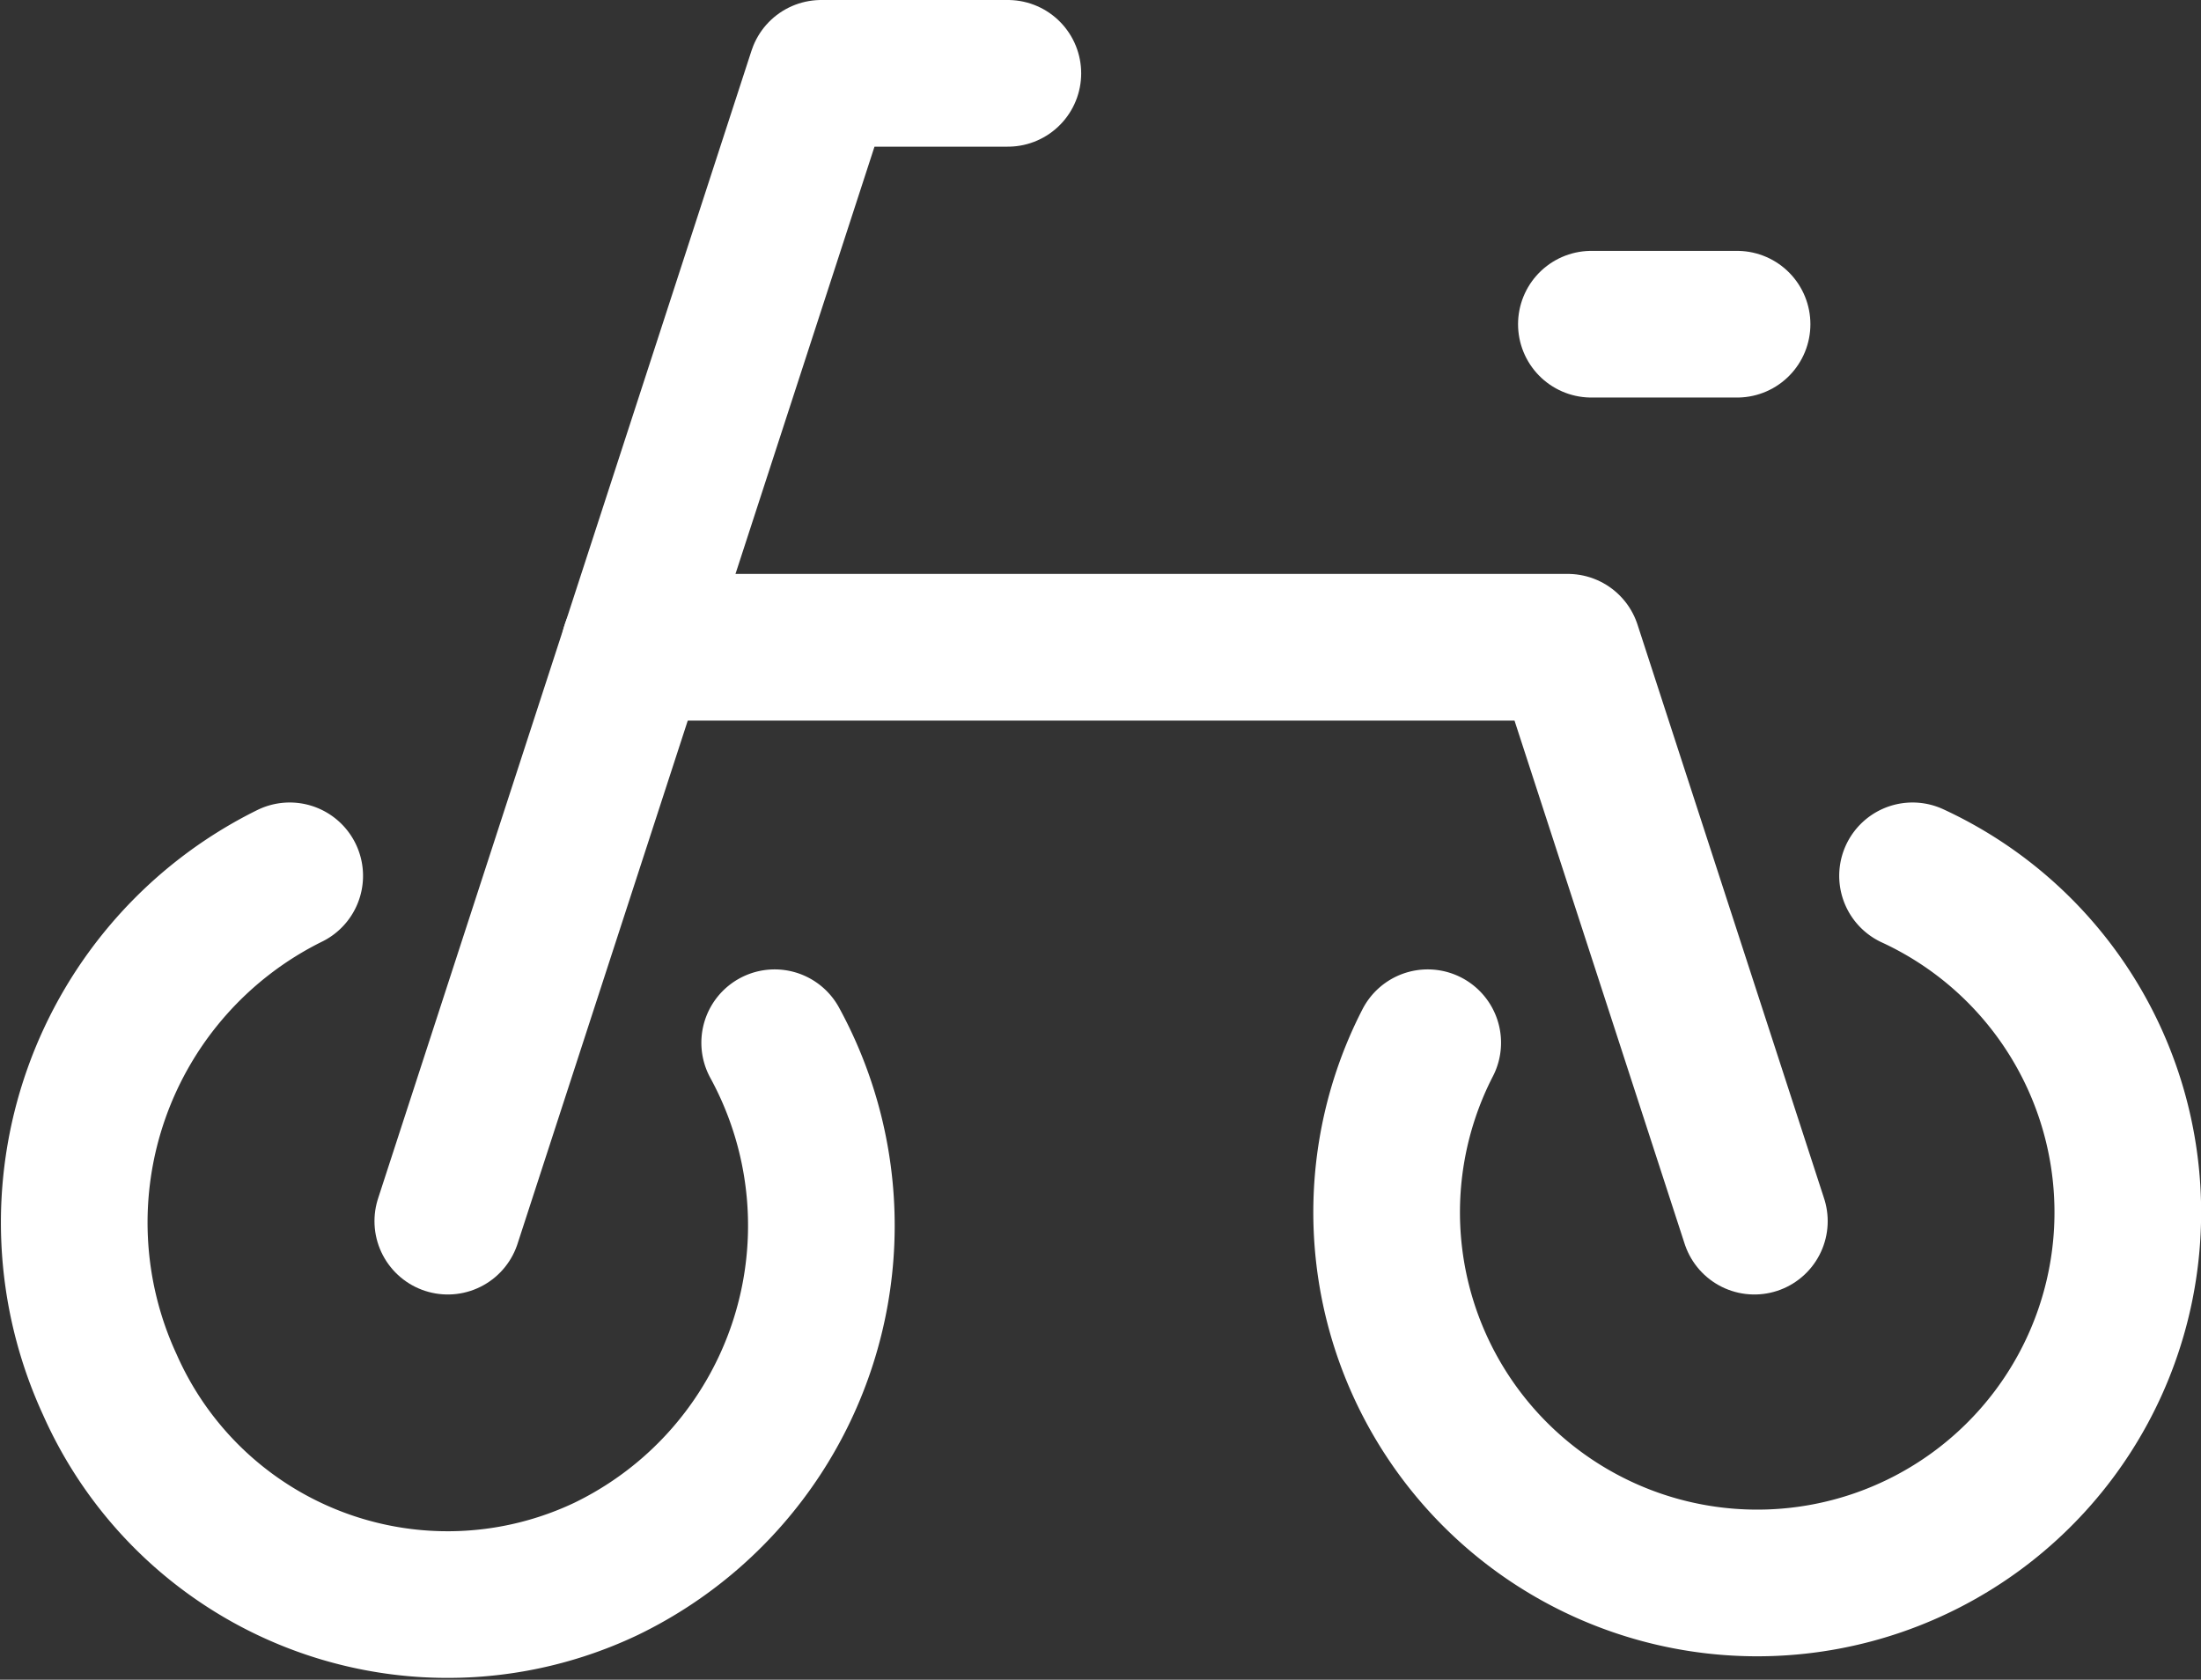
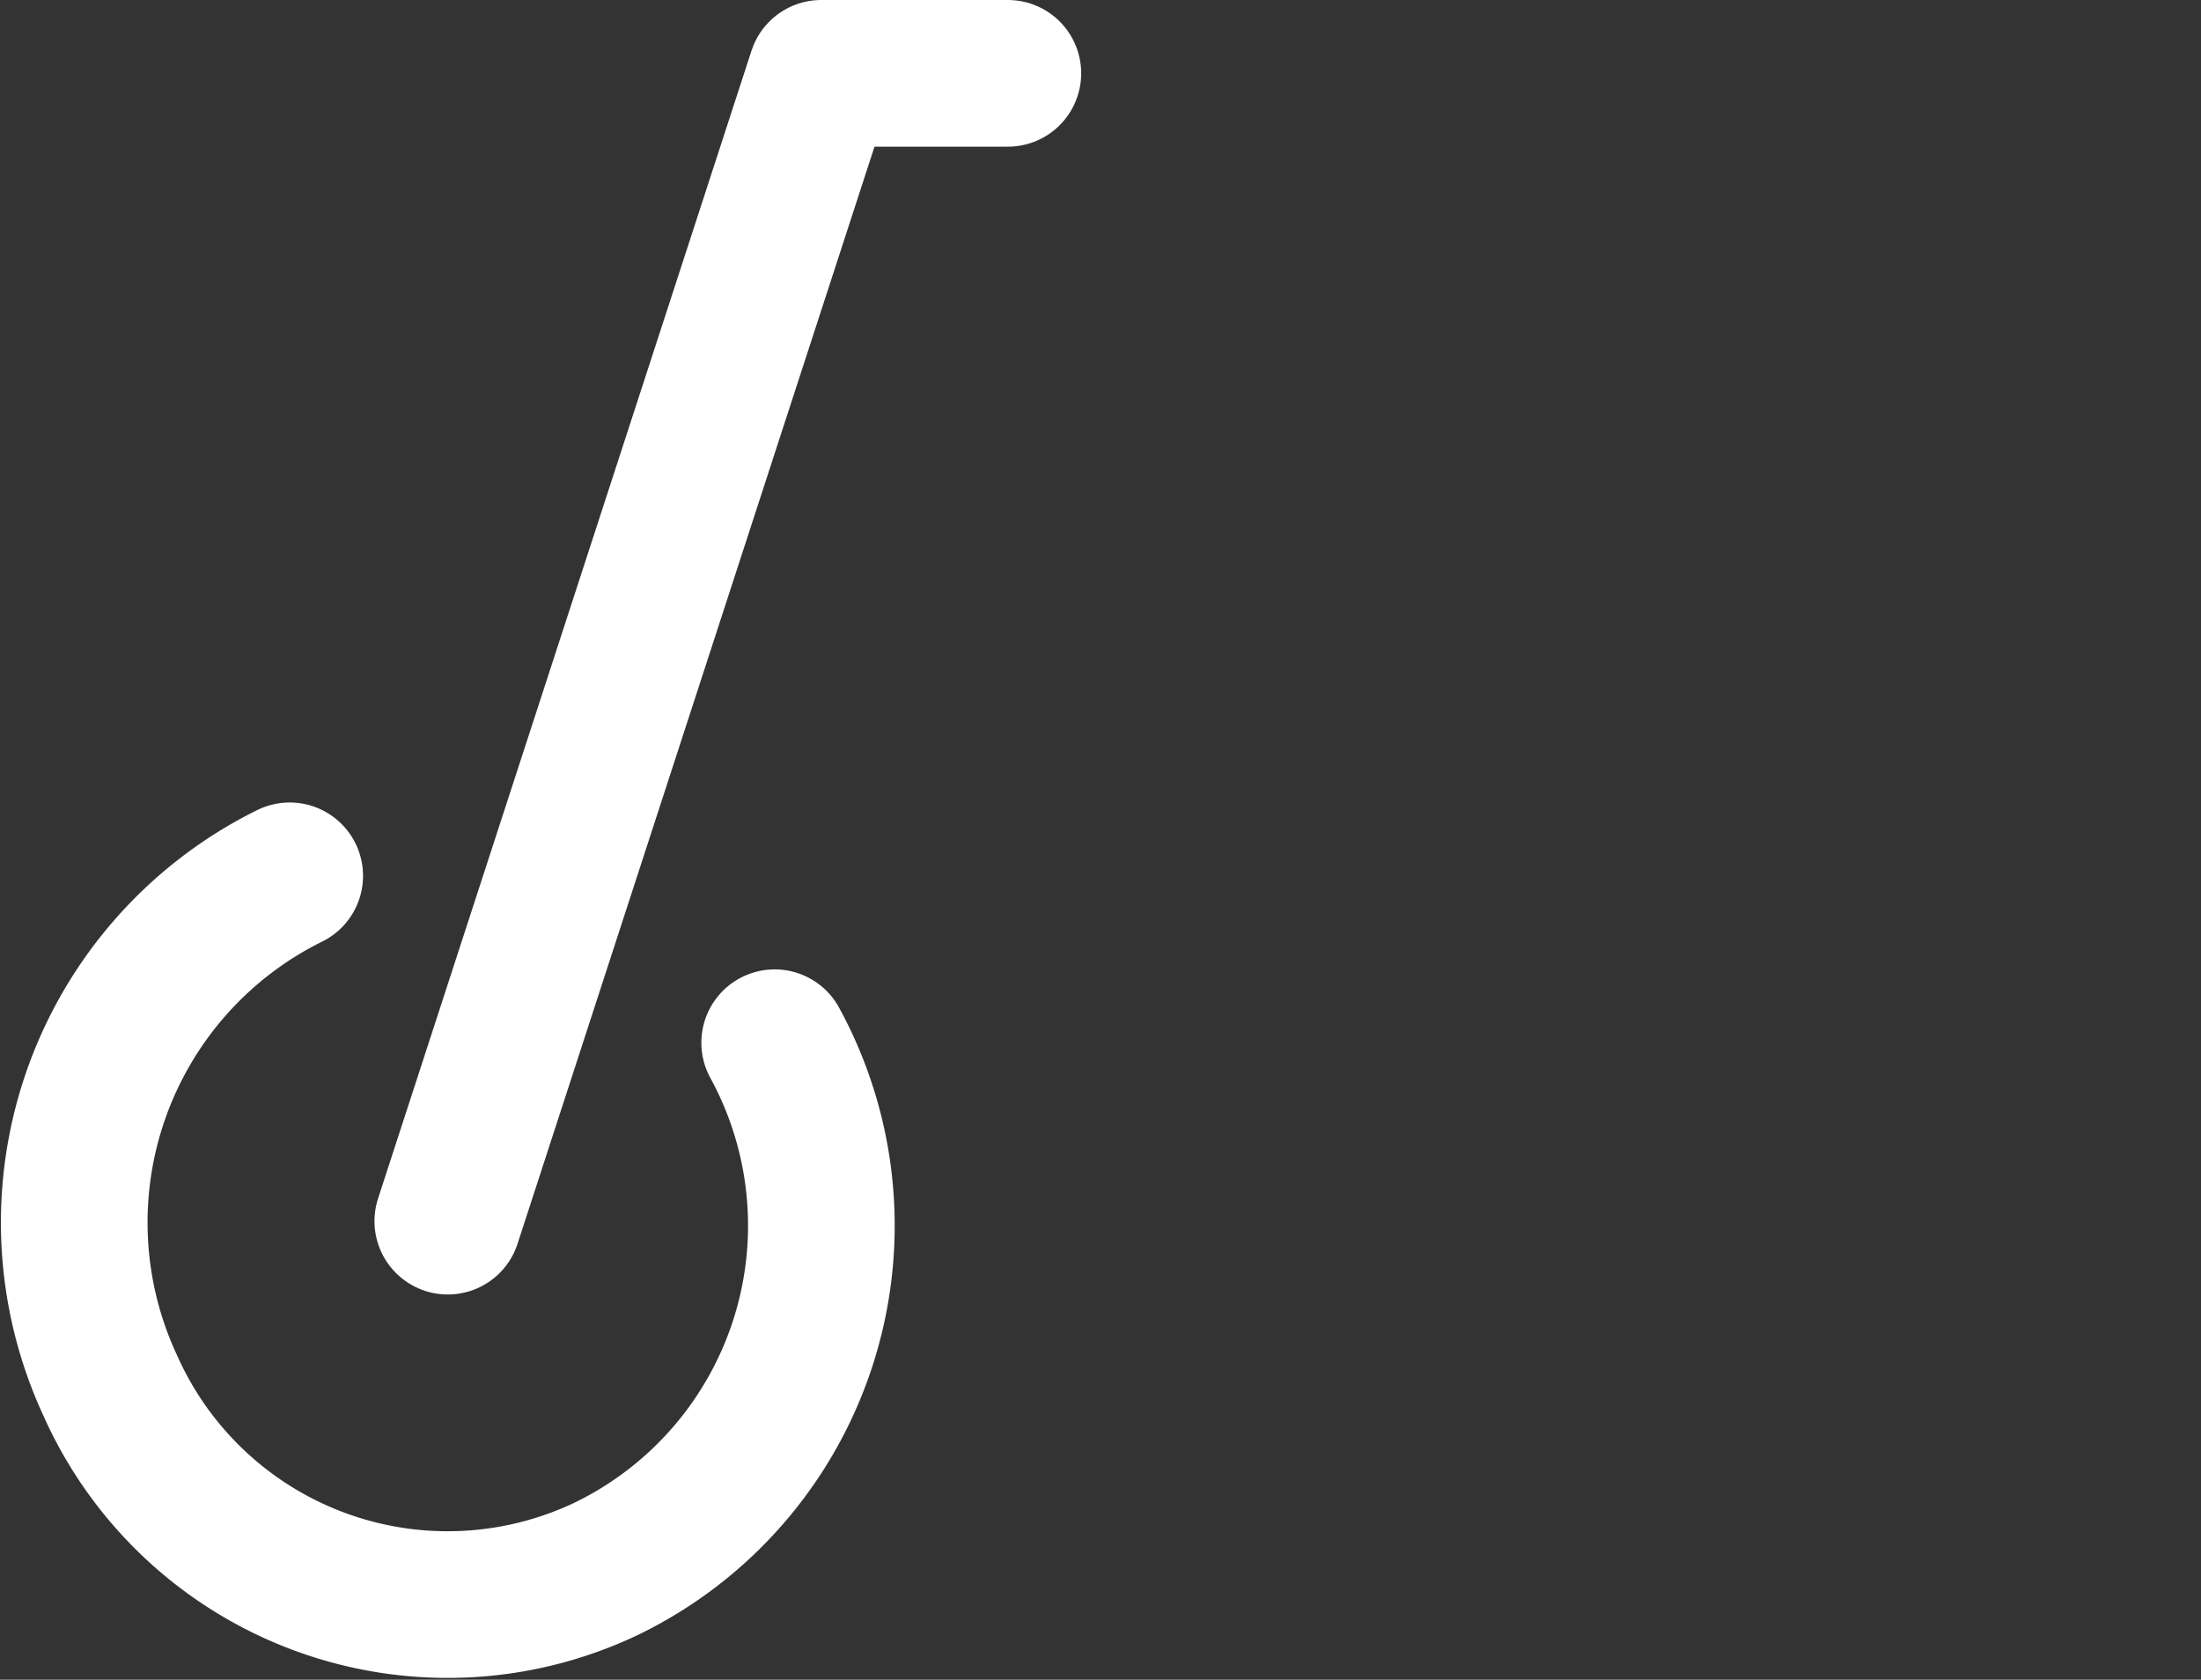
<svg xmlns="http://www.w3.org/2000/svg" width="30.017" height="22.905" viewBox="0 0 30.017 22.905">
  <rect x="0" y="0" width="30.017" height="22.905" fill="#333333" stroke="none" />
  <g id="icon" transform="translate(-54.678 -134.652)">
    <path id="パス_163" data-name="パス 163" d="M9,16.652,14.093,1h2.545" transform="translate(51.785 134.652)" fill="none" stroke="#ffffff" stroke-linecap="round" stroke-linejoin="round" stroke-width="2" />
-     <path id="パス_164" data-name="パス 164" d="M28.274,20.826,25.729,13H13" transform="translate(50.33 130.478)" fill="none" stroke="#ffffff" stroke-linecap="round" stroke-linejoin="round" stroke-width="2" />
    <path id="パス_165" data-name="パス 165" d="M3.935,17.78a5.273,5.273,0,0,0-2.454,6.936,5.038,5.038,0,0,0,6.768,2.515,5.2,5.2,0,0,0,2.3-7.175" transform="translate(54.694 128.815)" fill="none" stroke="#ffffff" stroke-linecap="round" stroke-linejoin="round" stroke-width="2" />
-     <path id="パス_166" data-name="パス 166" d="M29.638,20.056A5.054,5.054,0,1,0,36.25,17.78" transform="translate(44.511 128.815)" fill="none" stroke="#ffffff" stroke-linecap="round" stroke-linejoin="round" stroke-width="2" />
-     <path id="パス_301" data-name="パス 301" d="M0,0H1.987" transform="translate(76.381 139.073)" fill="none" stroke="#ffffff" stroke-linecap="round" stroke-width="2" />
  </g>
</svg>